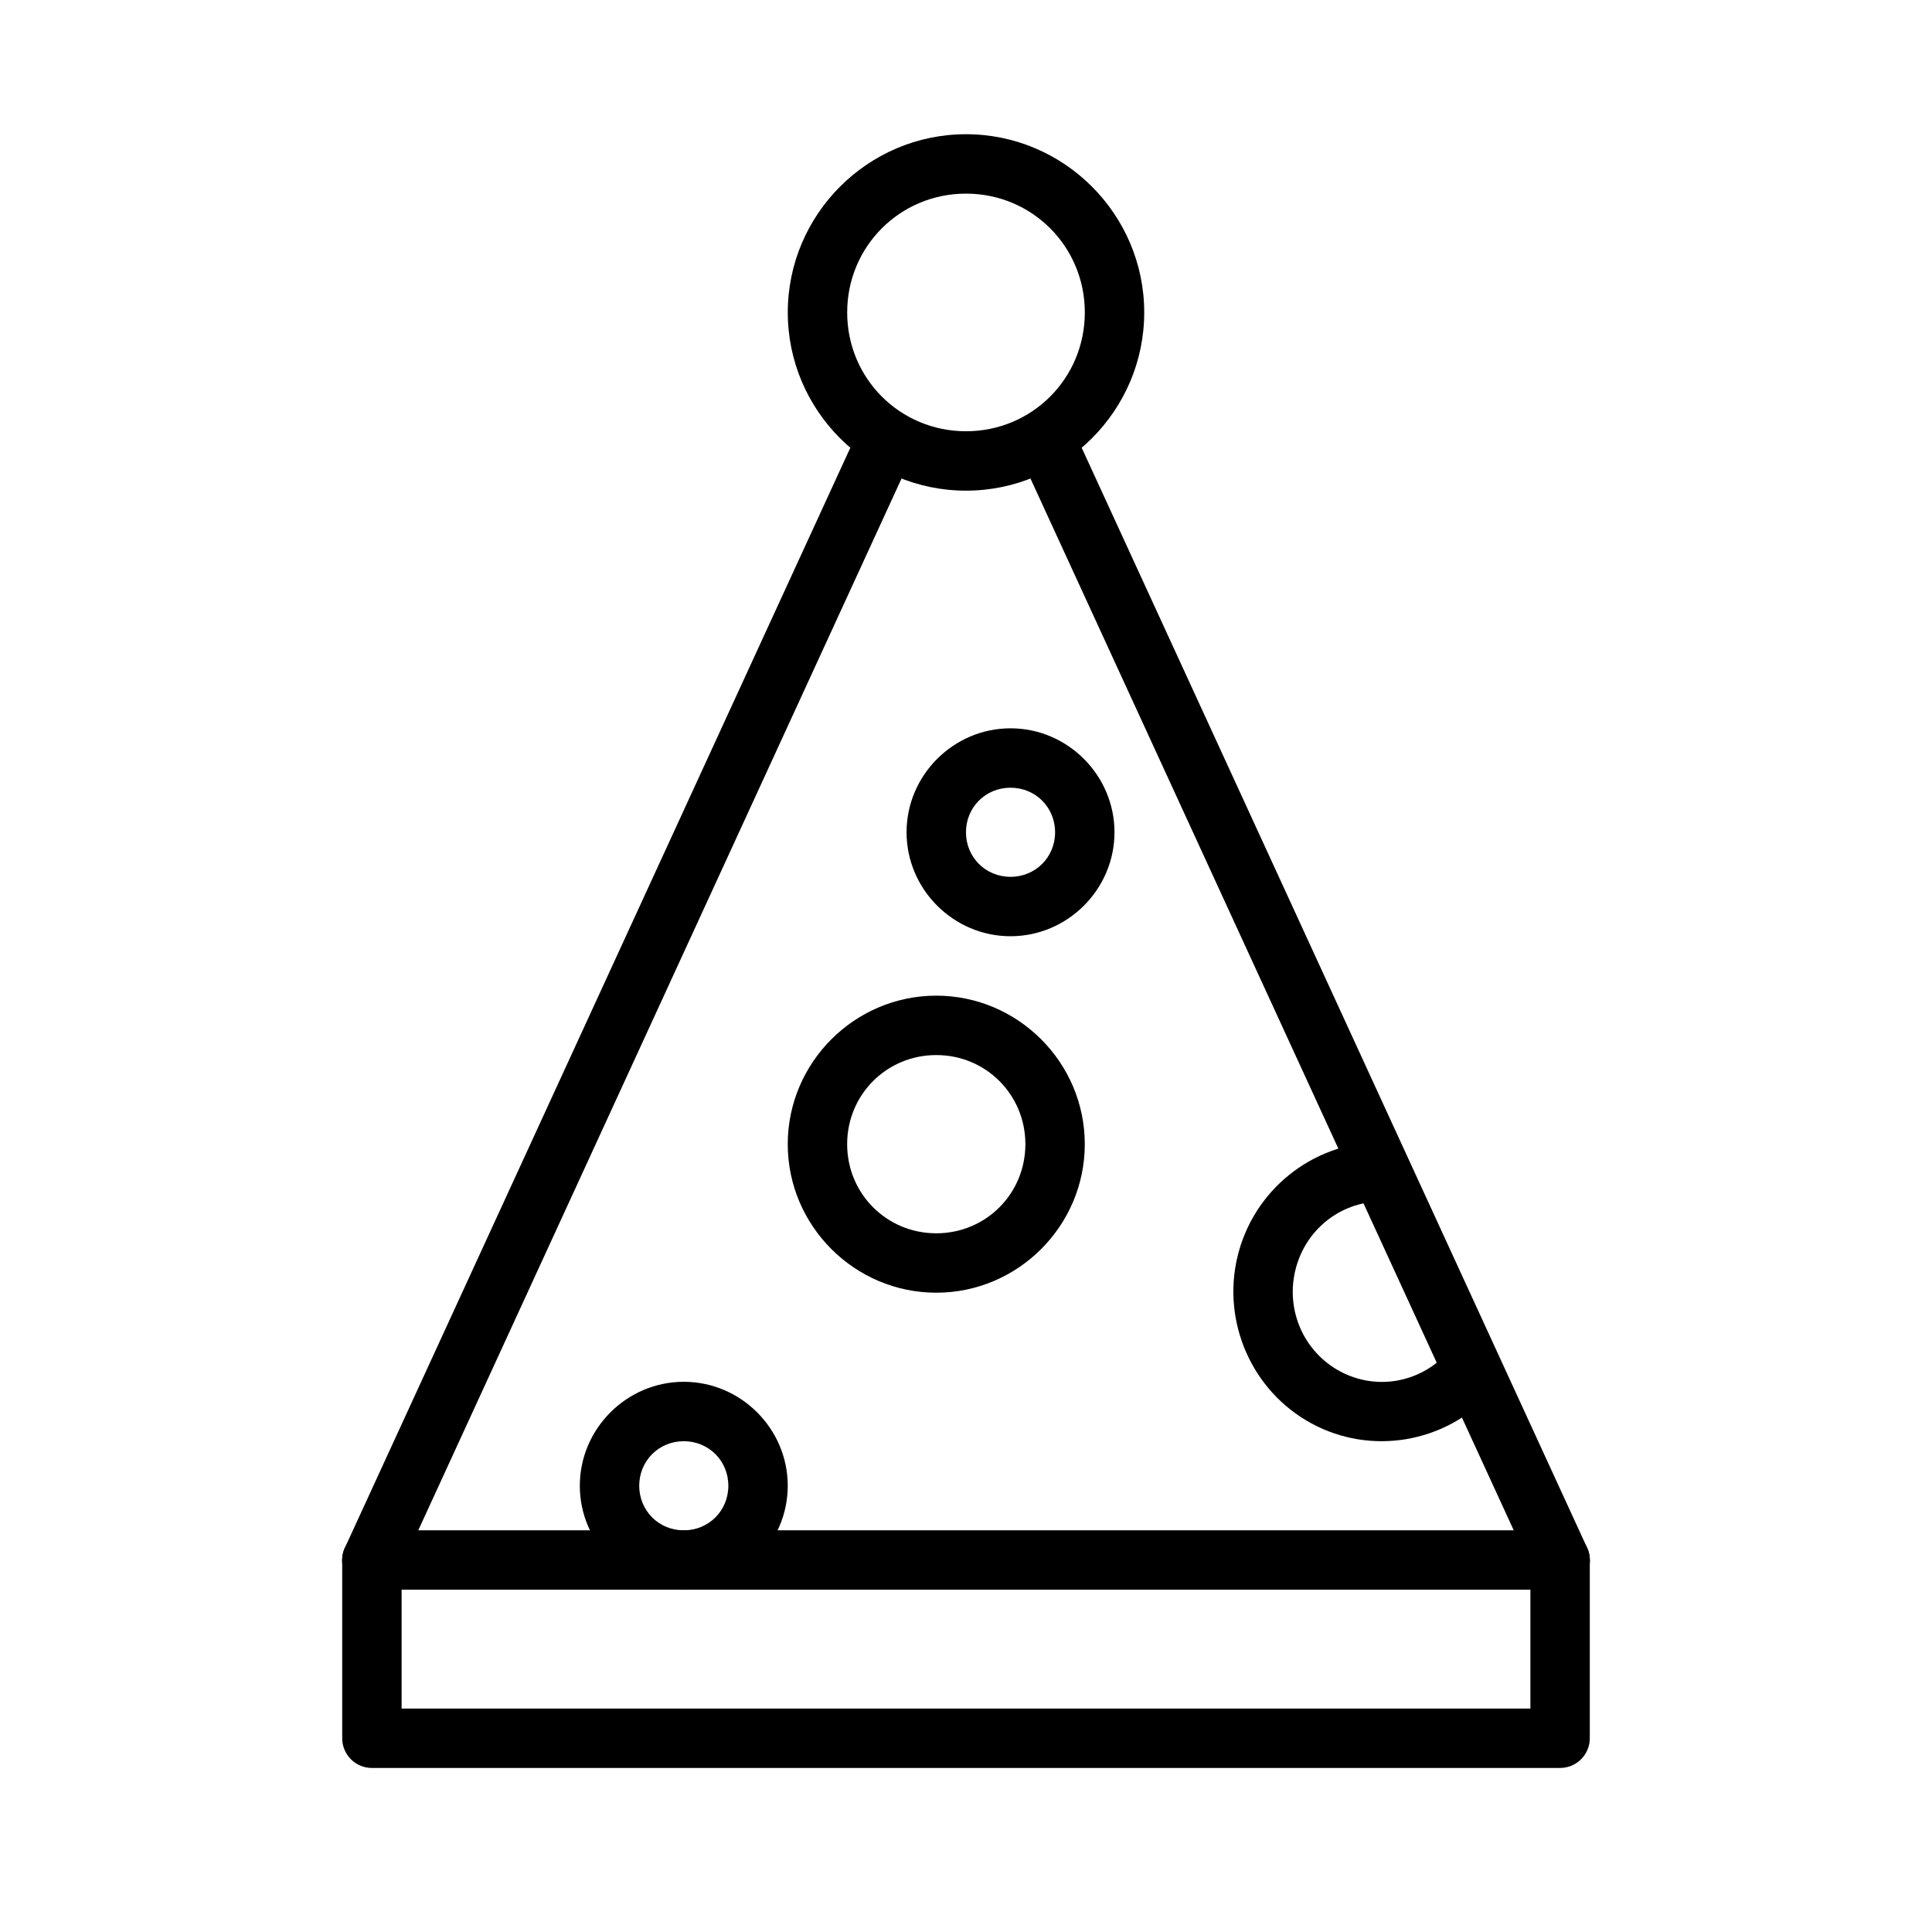
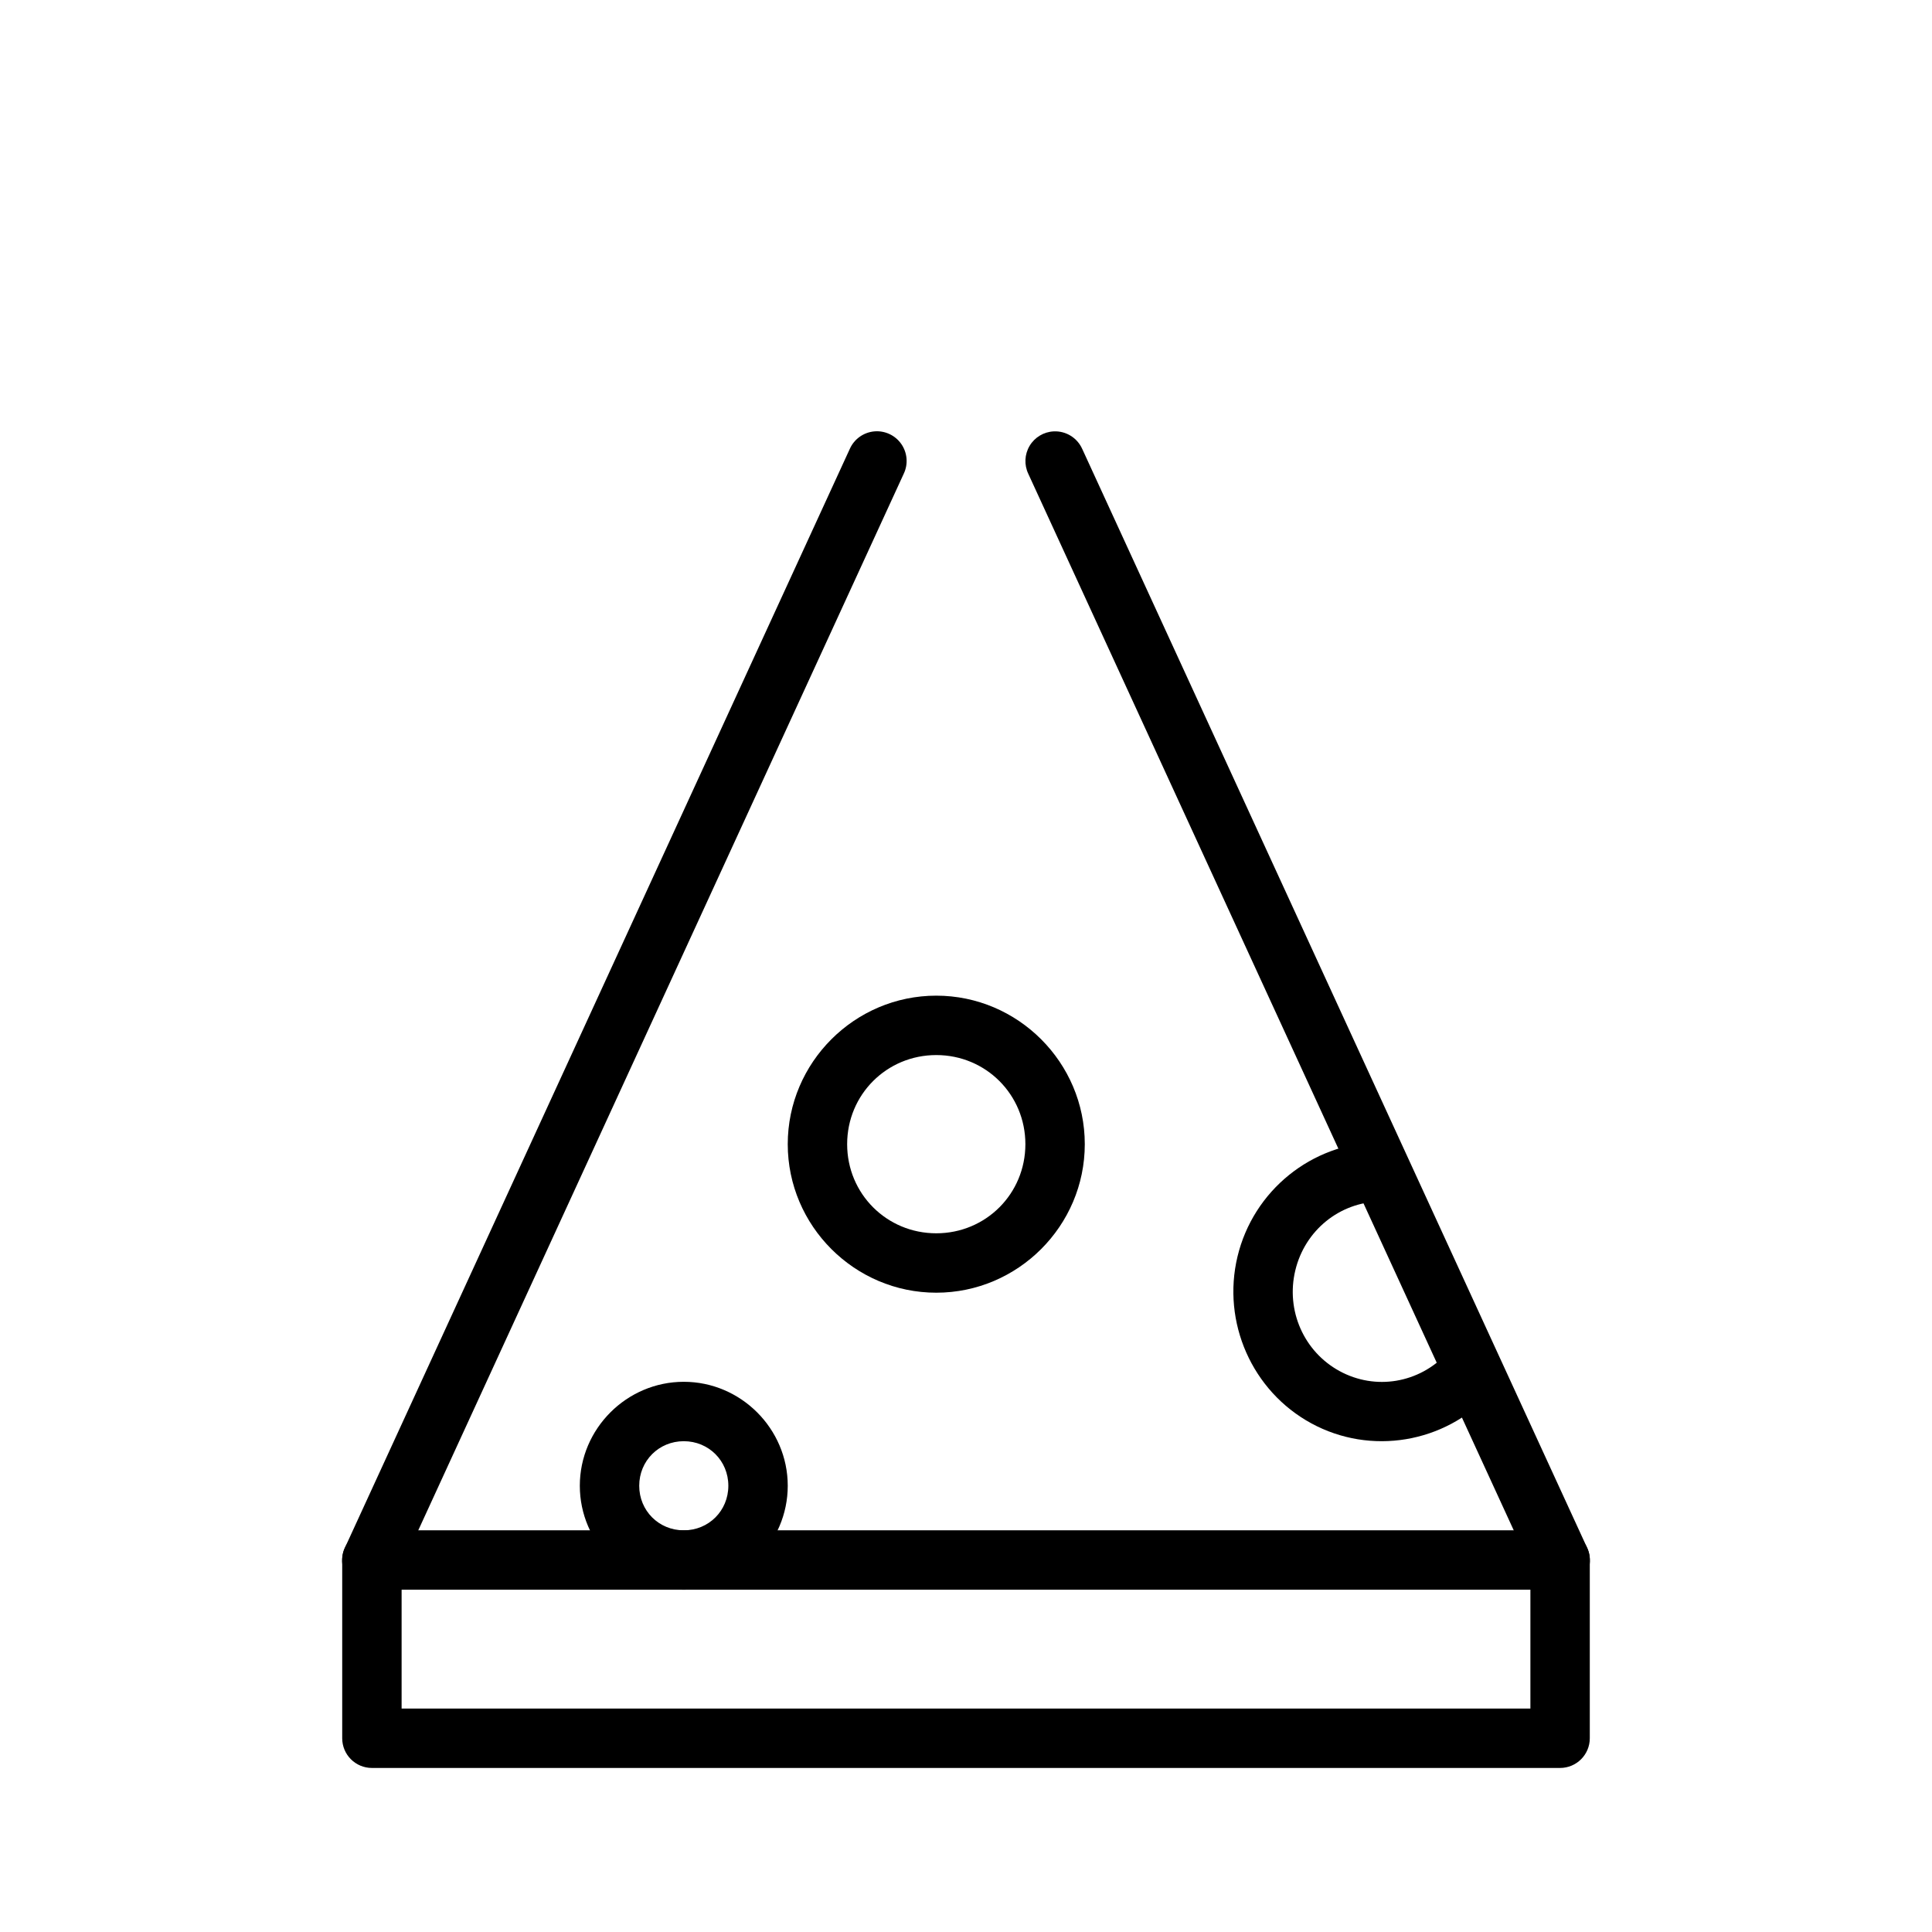
<svg xmlns="http://www.w3.org/2000/svg" fill="#000000" width="800px" height="800px" version="1.1" viewBox="144 144 512 512">
  <g>
    <path d="m242.56 549.55c-4.348 0-7.871 3.523-7.871 7.871v47.234c0 4.348 3.523 7.871 7.871 7.871h314.88-0.004c4.348 0 7.875-3.523 7.875-7.871v-47.234c0-4.348-3.527-7.871-7.875-7.871h-314.88zm7.871 15.742h299.14v31.488h-299.14z" />
-     <path d="m400 179.57c-25.992 0-47.23 21.242-47.23 47.23 0 25.992 21.238 47.23 47.23 47.23s47.23-21.238 47.23-47.23-21.238-47.23-47.23-47.23zm0 15.742c17.484 0 31.488 14.004 31.488 31.488s-14.004 31.488-31.488 31.488-31.488-14.004-31.488-31.488 14.004-31.488 31.488-31.488z" />
    <path d="m375.71 258.32c-2.863 0.254-5.363 2.043-6.519 4.676l-133.73 291.05h-0.004c-0.934 1.902-1.062 4.106-0.352 6.106 0.711 2 2.199 3.629 4.129 4.516 1.926 0.887 4.133 0.961 6.113 0.199s3.57-2.289 4.41-4.242l133.73-291.05c1.227-2.547 0.992-5.559-0.617-7.887-1.609-2.328-4.344-3.613-7.16-3.367z" fill-rule="evenodd" />
    <path d="m423.25 258.32c-2.633 0.125-5.031 1.559-6.387 3.824-1.352 2.262-1.484 5.051-0.348 7.43l133.73 291.05c0.84 1.953 2.43 3.481 4.41 4.242 1.984 0.762 4.188 0.688 6.117-0.199 1.926-0.887 3.414-2.516 4.125-4.516 0.711-2 0.582-4.203-0.352-6.106l-133.73-291.05h-0.004c-1.312-2.969-4.32-4.824-7.562-4.676z" fill-rule="evenodd" />
-     <path d="m411.8 337.01c-15.125 0-27.551 12.43-27.551 27.551 0 15.125 12.43 27.551 27.551 27.551 15.125 0 27.551-12.43 27.551-27.551s-12.43-27.551-27.551-27.551zm0 15.742c6.613 0 11.809 5.195 11.809 11.809 0 6.617-5.195 11.809-11.809 11.809-6.613 0-11.809-5.191-11.809-11.809 0-6.613 5.195-11.809 11.809-11.809z" />
    <path d="m392.12 407.86c-21.645 0-39.359 17.715-39.359 39.359 0 21.645 17.715 39.359 39.359 39.359s39.359-17.715 39.359-39.359c0-21.645-17.715-39.359-39.359-39.359zm0 15.742c13.137 0 23.617 10.48 23.617 23.617 0 13.137-10.48 23.617-23.617 23.617s-23.617-10.48-23.617-23.617c0-13.137 10.48-23.617 23.617-23.617z" />
    <path d="m509.47 446.66c-17.879 0.348-33.324 12.871-37.516 30.32-4.188 17.445 3.836 35.668 19.559 44.219 15.723 8.551 35.309 5.277 47.477-7.871v-0.004c1.527-1.512 2.375-3.578 2.34-5.727-0.031-2.144-0.941-4.188-2.516-5.648s-3.676-2.215-5.82-2.086c-2.144 0.125-4.144 1.125-5.535 2.762-7.363 7.957-18.969 9.887-28.445 4.734-9.473-5.152-14.297-16.07-11.746-26.691s11.738-18.059 22.477-18.266h0.004c4.348-0.078 7.809-3.664 7.734-8.012-0.078-4.348-3.664-7.809-8.012-7.731z" />
    <path d="m325.21 510.19c-15.125 0-27.551 12.43-27.551 27.551 0 15.125 12.43 27.551 27.551 27.551 15.125 0 27.551-12.43 27.551-27.551 0-15.121-12.43-27.551-27.551-27.551zm0 15.742c6.613 0 11.809 5.195 11.809 11.809 0 6.617-5.195 11.809-11.809 11.809-6.613 0-11.809-5.191-11.809-11.809 0-6.613 5.195-11.809 11.809-11.809z" />
  </g>
</svg>